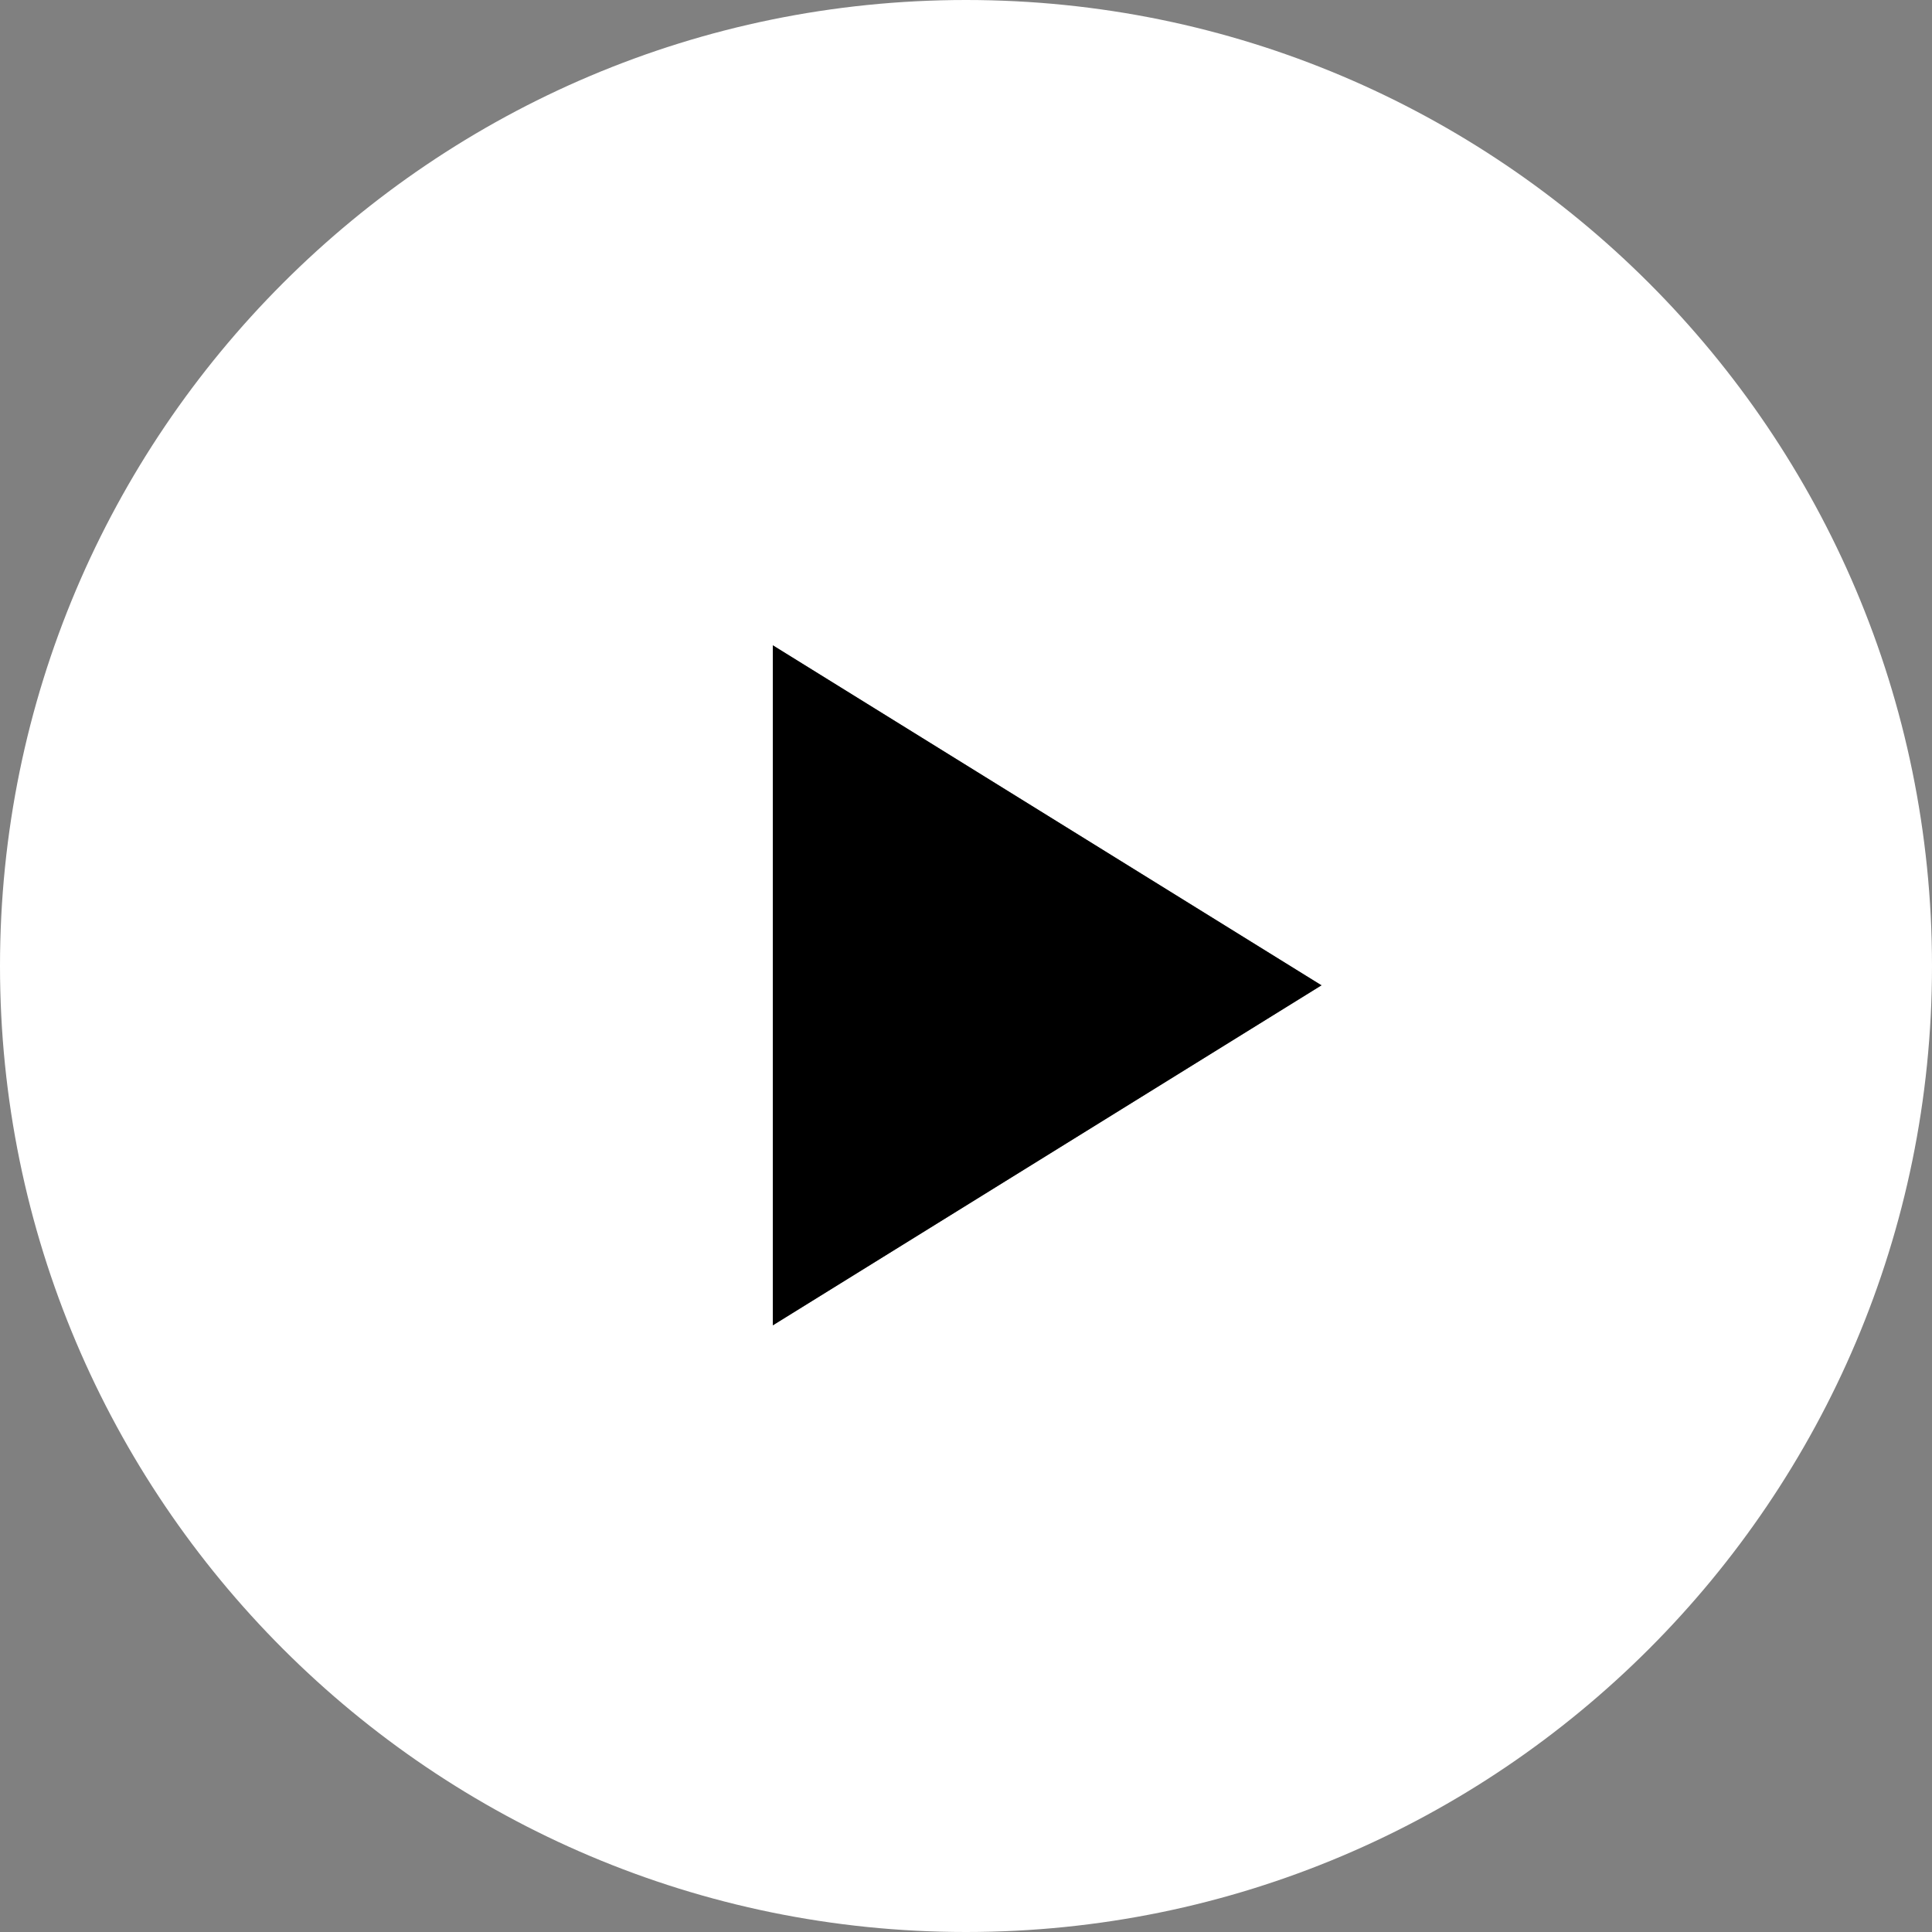
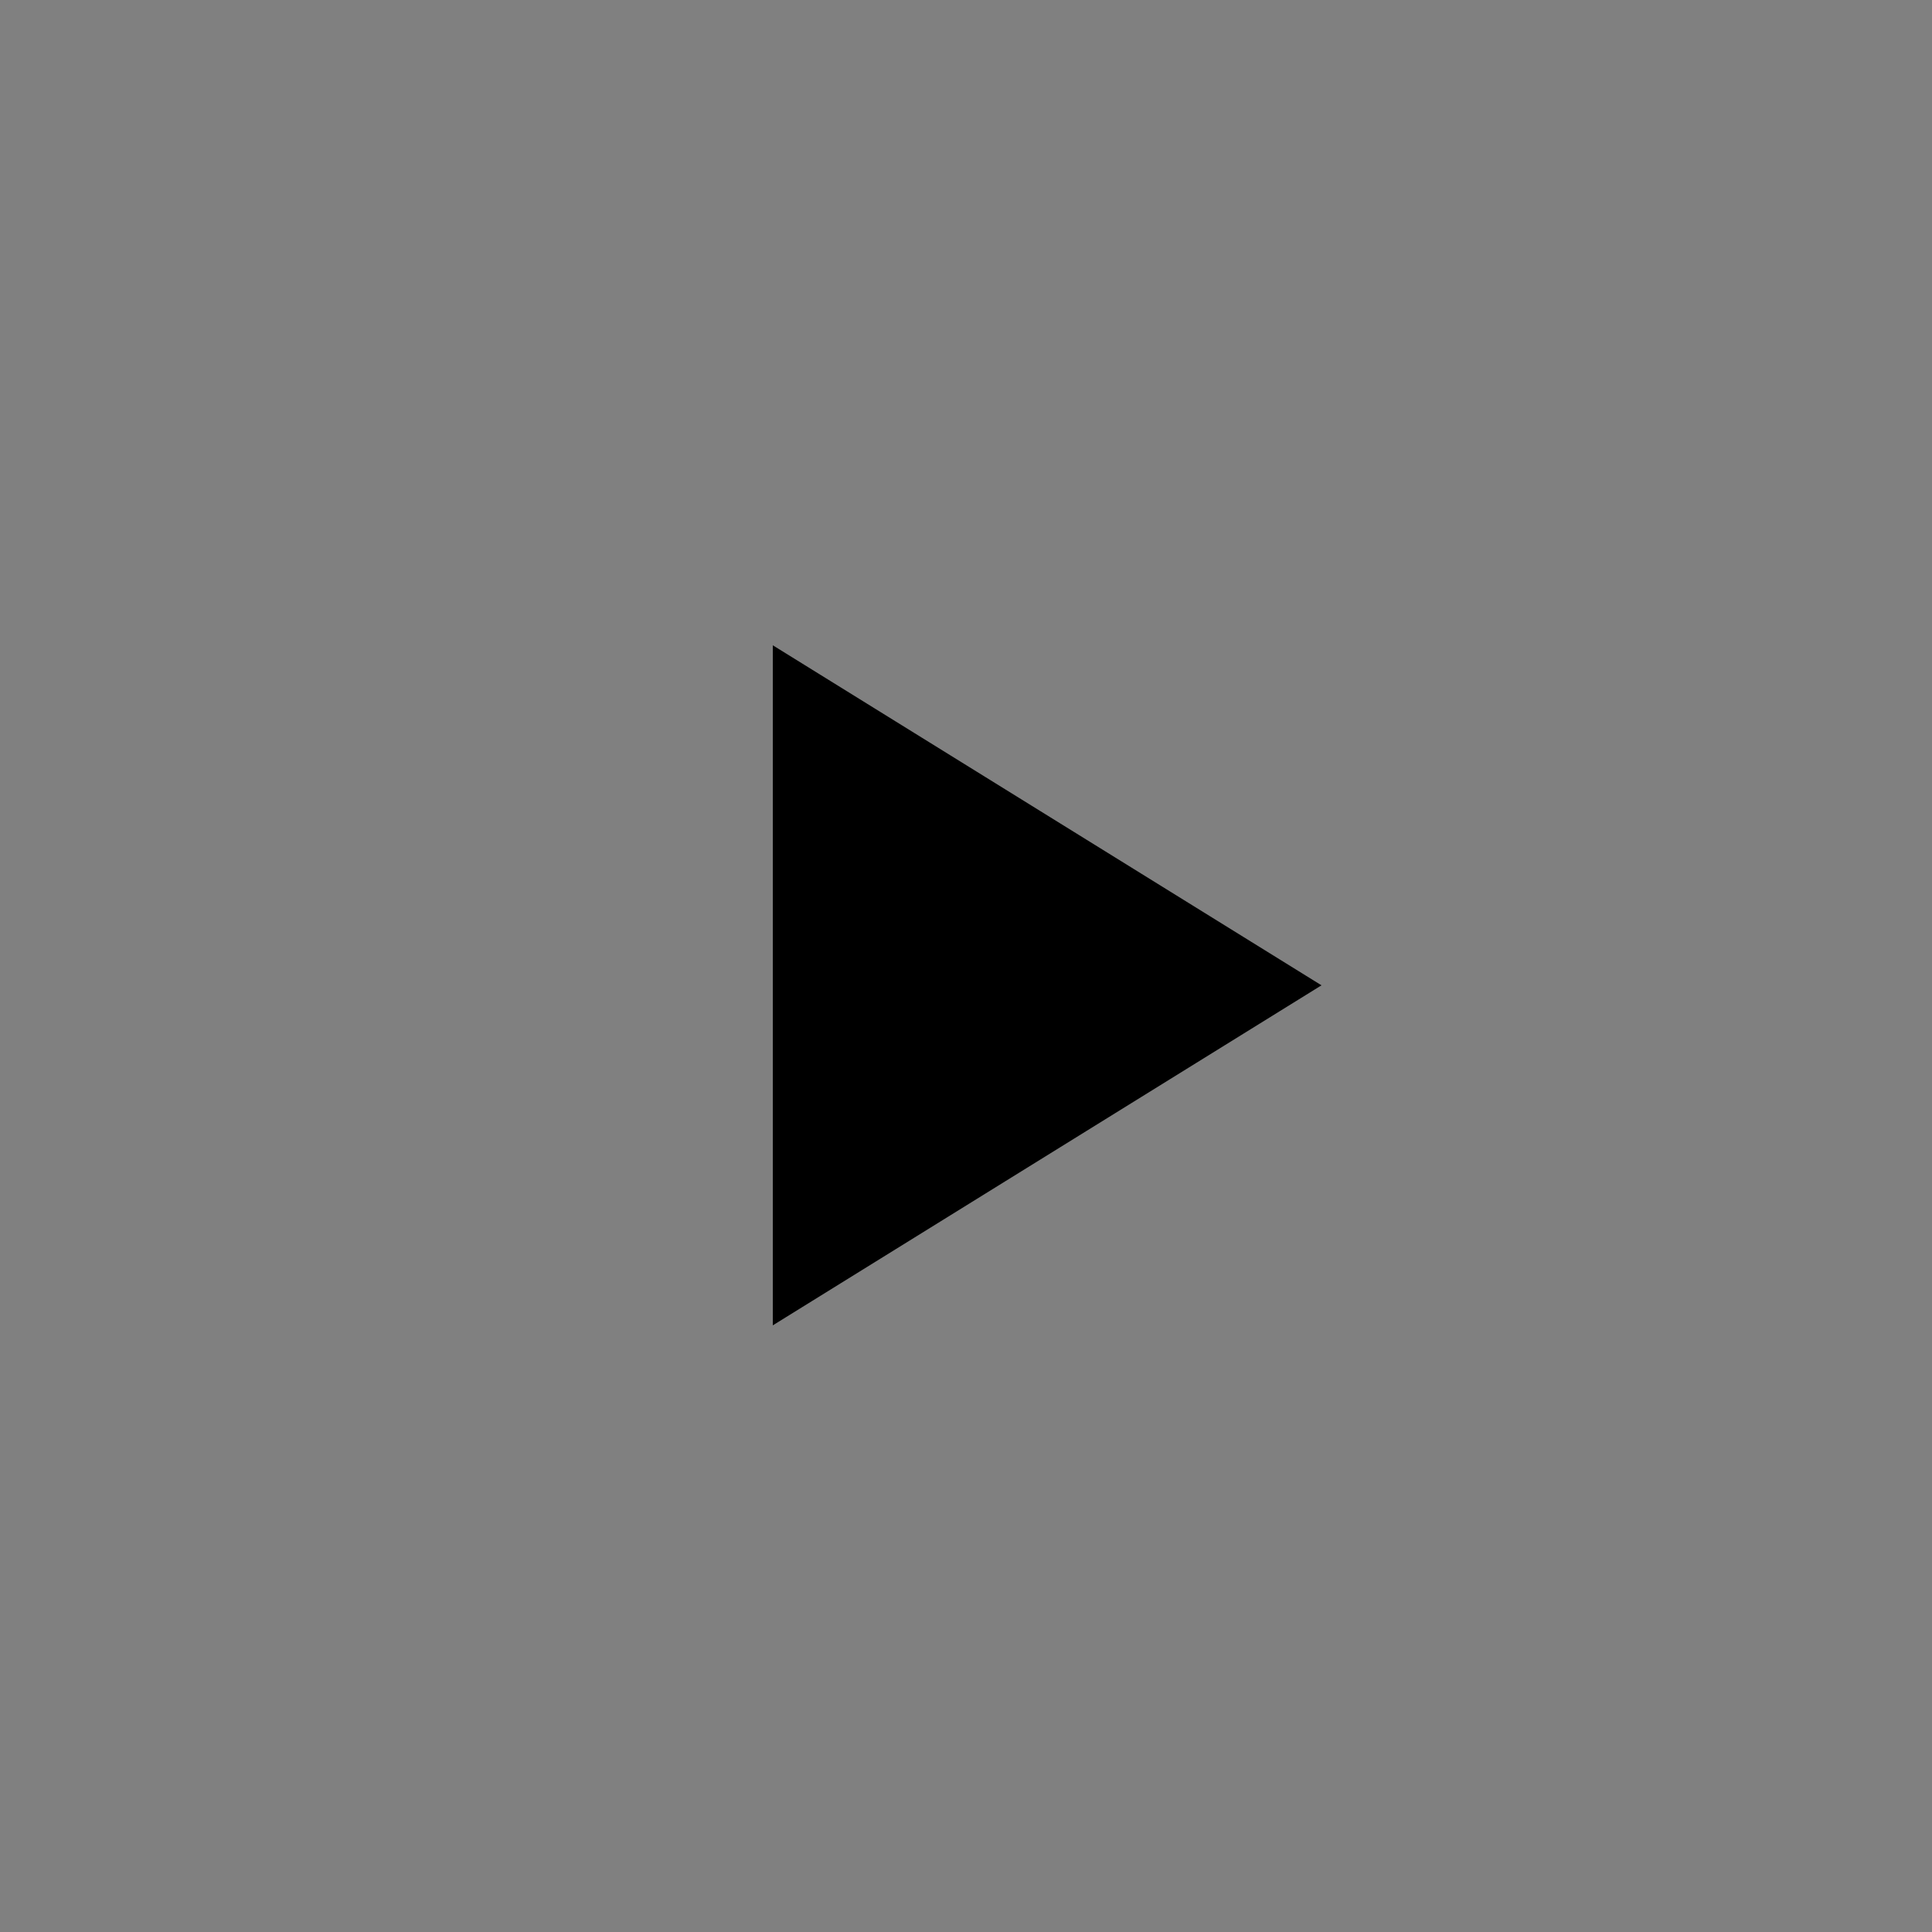
<svg xmlns="http://www.w3.org/2000/svg" width="50" height="50" viewBox="0 0 50 50" fill="none">
  <rect x="0" y="0" width="50" height="50" fill="#808080" stroke="none" />
  <g clip-path="url(#clip0_9664_6)">
-     <path d="M25 50C38.8 50 50 38.8 50 25C50 11.2 38.8 0 25 0C11.2 0 0 11.2 0 25C0 38.8 11.2 50 25 50ZM20 16.7L34.2 25.5L27.1 29.9L20 34.3V16.7Z" fill="white" />
    <path d="M20 16.7L34.2 25.5L27.1 29.9L20 34.3V16.7Z" fill="black" />
  </g>
  <defs>
    <clipPath id="clip0_9664_6">
      <rect width="50" height="50" fill="white" />
    </clipPath>
  </defs>
</svg>